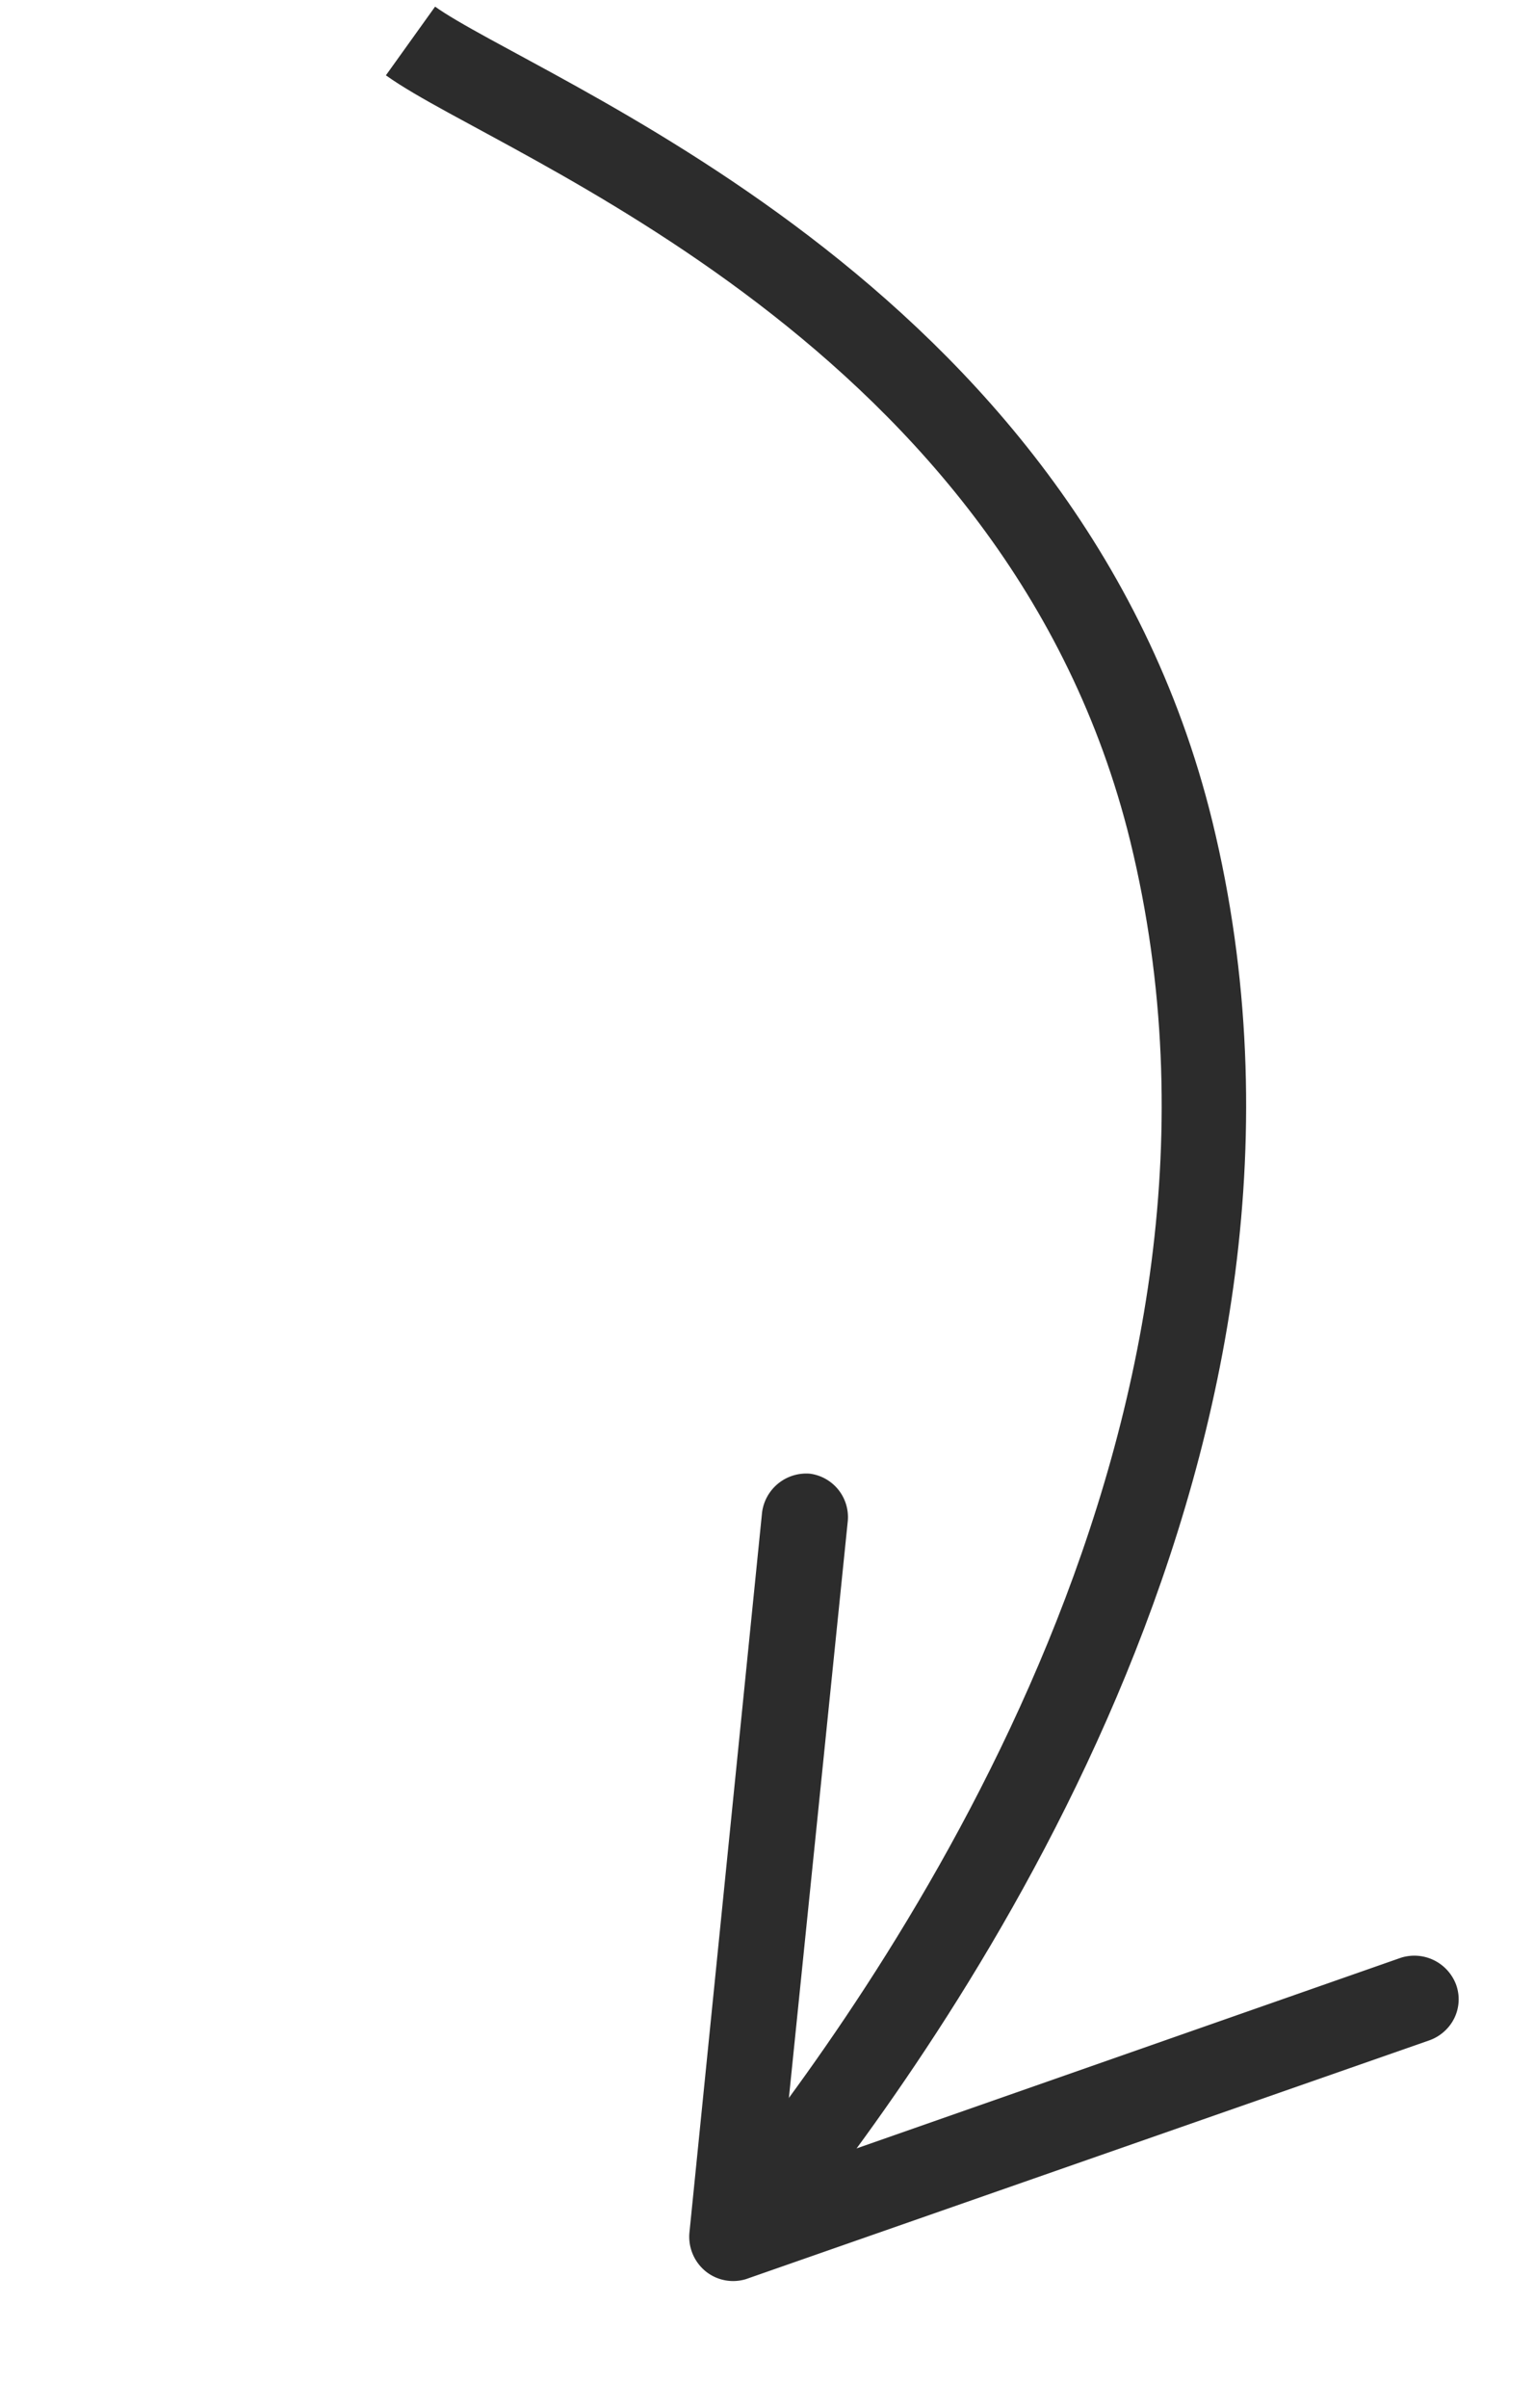
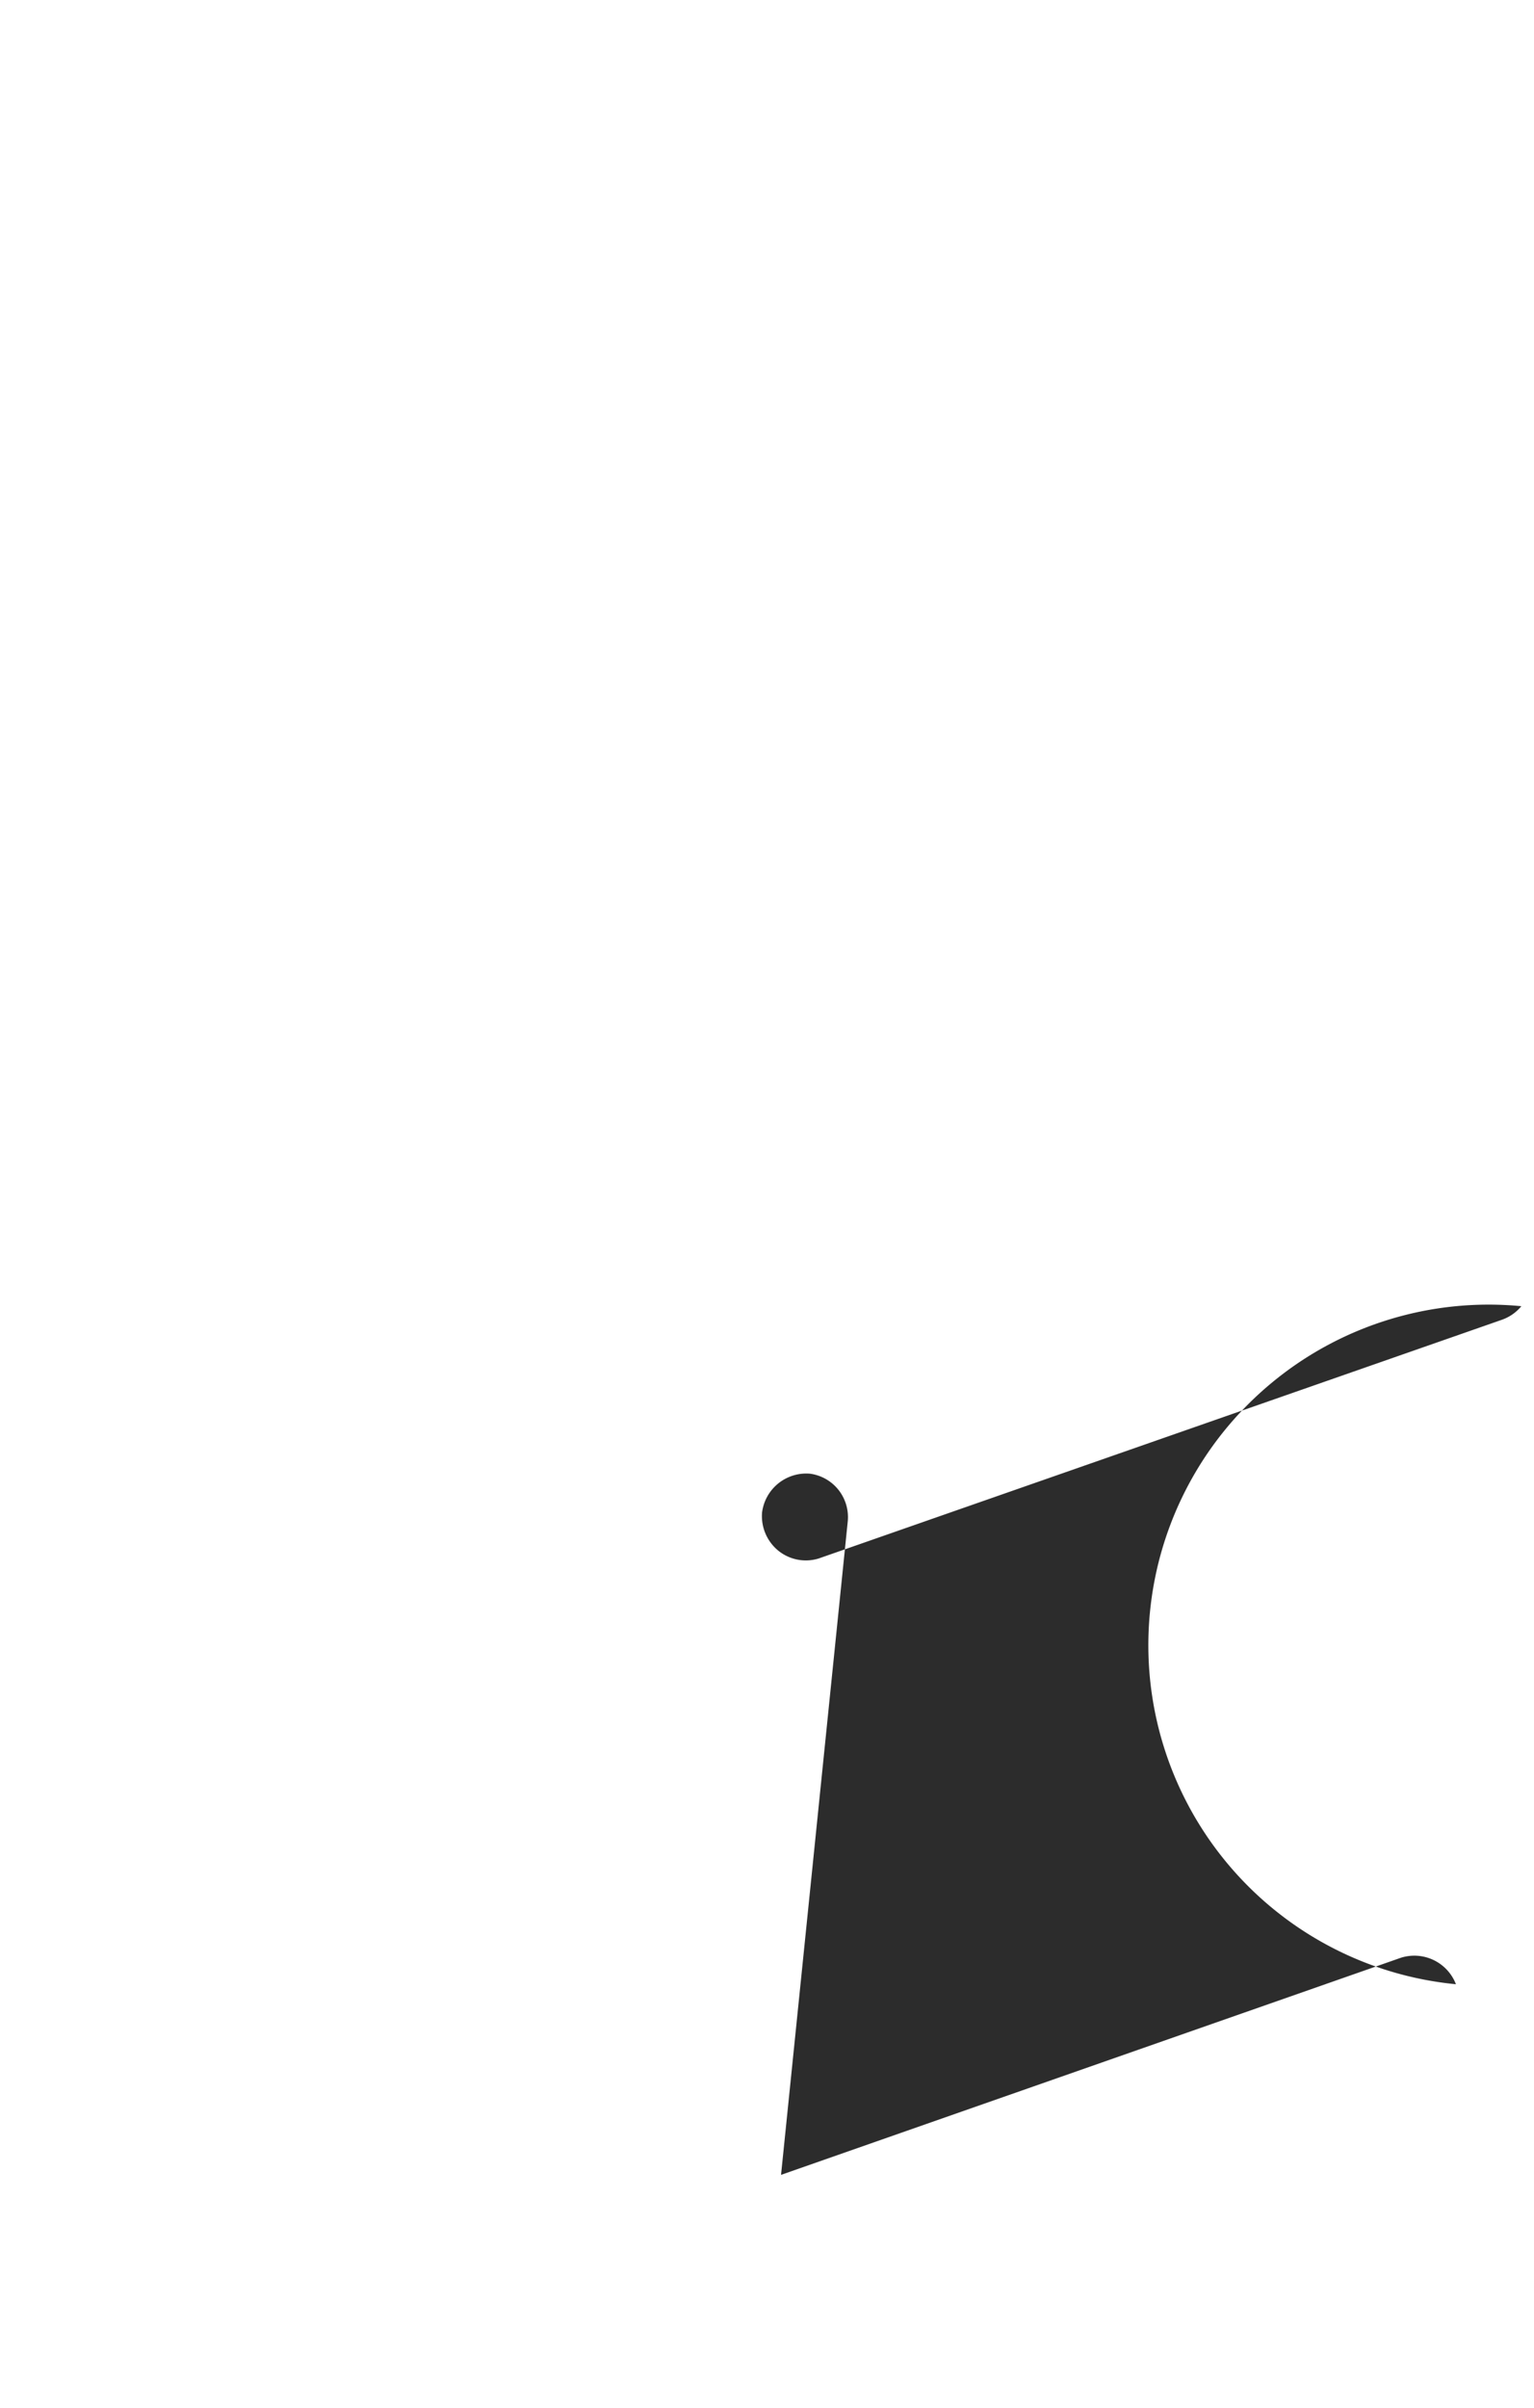
<svg xmlns="http://www.w3.org/2000/svg" width="18.166" height="28.488" viewBox="0 0 18.166 28.488">
  <g id="arrow" transform="translate(-0.172 25.278) rotate(-79)">
-     <path id="Path_62" data-name="Path 62" d="M115.1,325.462c2.774,1.422,10.078,4.643,16.713,1.585,5.76-2.662,6.8-9.194,7.457-10.627" transform="translate(-113.972 -316.21)" fill="none" stroke="#2c2c2c" stroke-miterlimit="10" stroke-width="1" />
-     <path id="Path_63" data-name="Path 63" d="M119.08,332.844a.528.528,0,0,0,.183-.7l-3.922-6.715,7.742-.7a.518.518,0,0,0,.467-.549.528.528,0,0,0-.559-.467l-8.534.782a.528.528,0,0,0-.406.274.518.518,0,0,0,0,.488l4.318,7.406a.528.528,0,0,0,.2.193A.508.508,0,0,0,119.08,332.844Z" transform="translate(-113.99 -316.094)" fill="#2c2c2c" />
+     <path id="Path_63" data-name="Path 63" d="M119.08,332.844a.528.528,0,0,0,.183-.7l-3.922-6.715,7.742-.7a.518.518,0,0,0,.467-.549.528.528,0,0,0-.559-.467a.528.528,0,0,0-.406.274.518.518,0,0,0,0,.488l4.318,7.406a.528.528,0,0,0,.2.193A.508.508,0,0,0,119.08,332.844Z" transform="translate(-113.99 -316.094)" fill="#2c2c2c" />
  </g>
</svg>